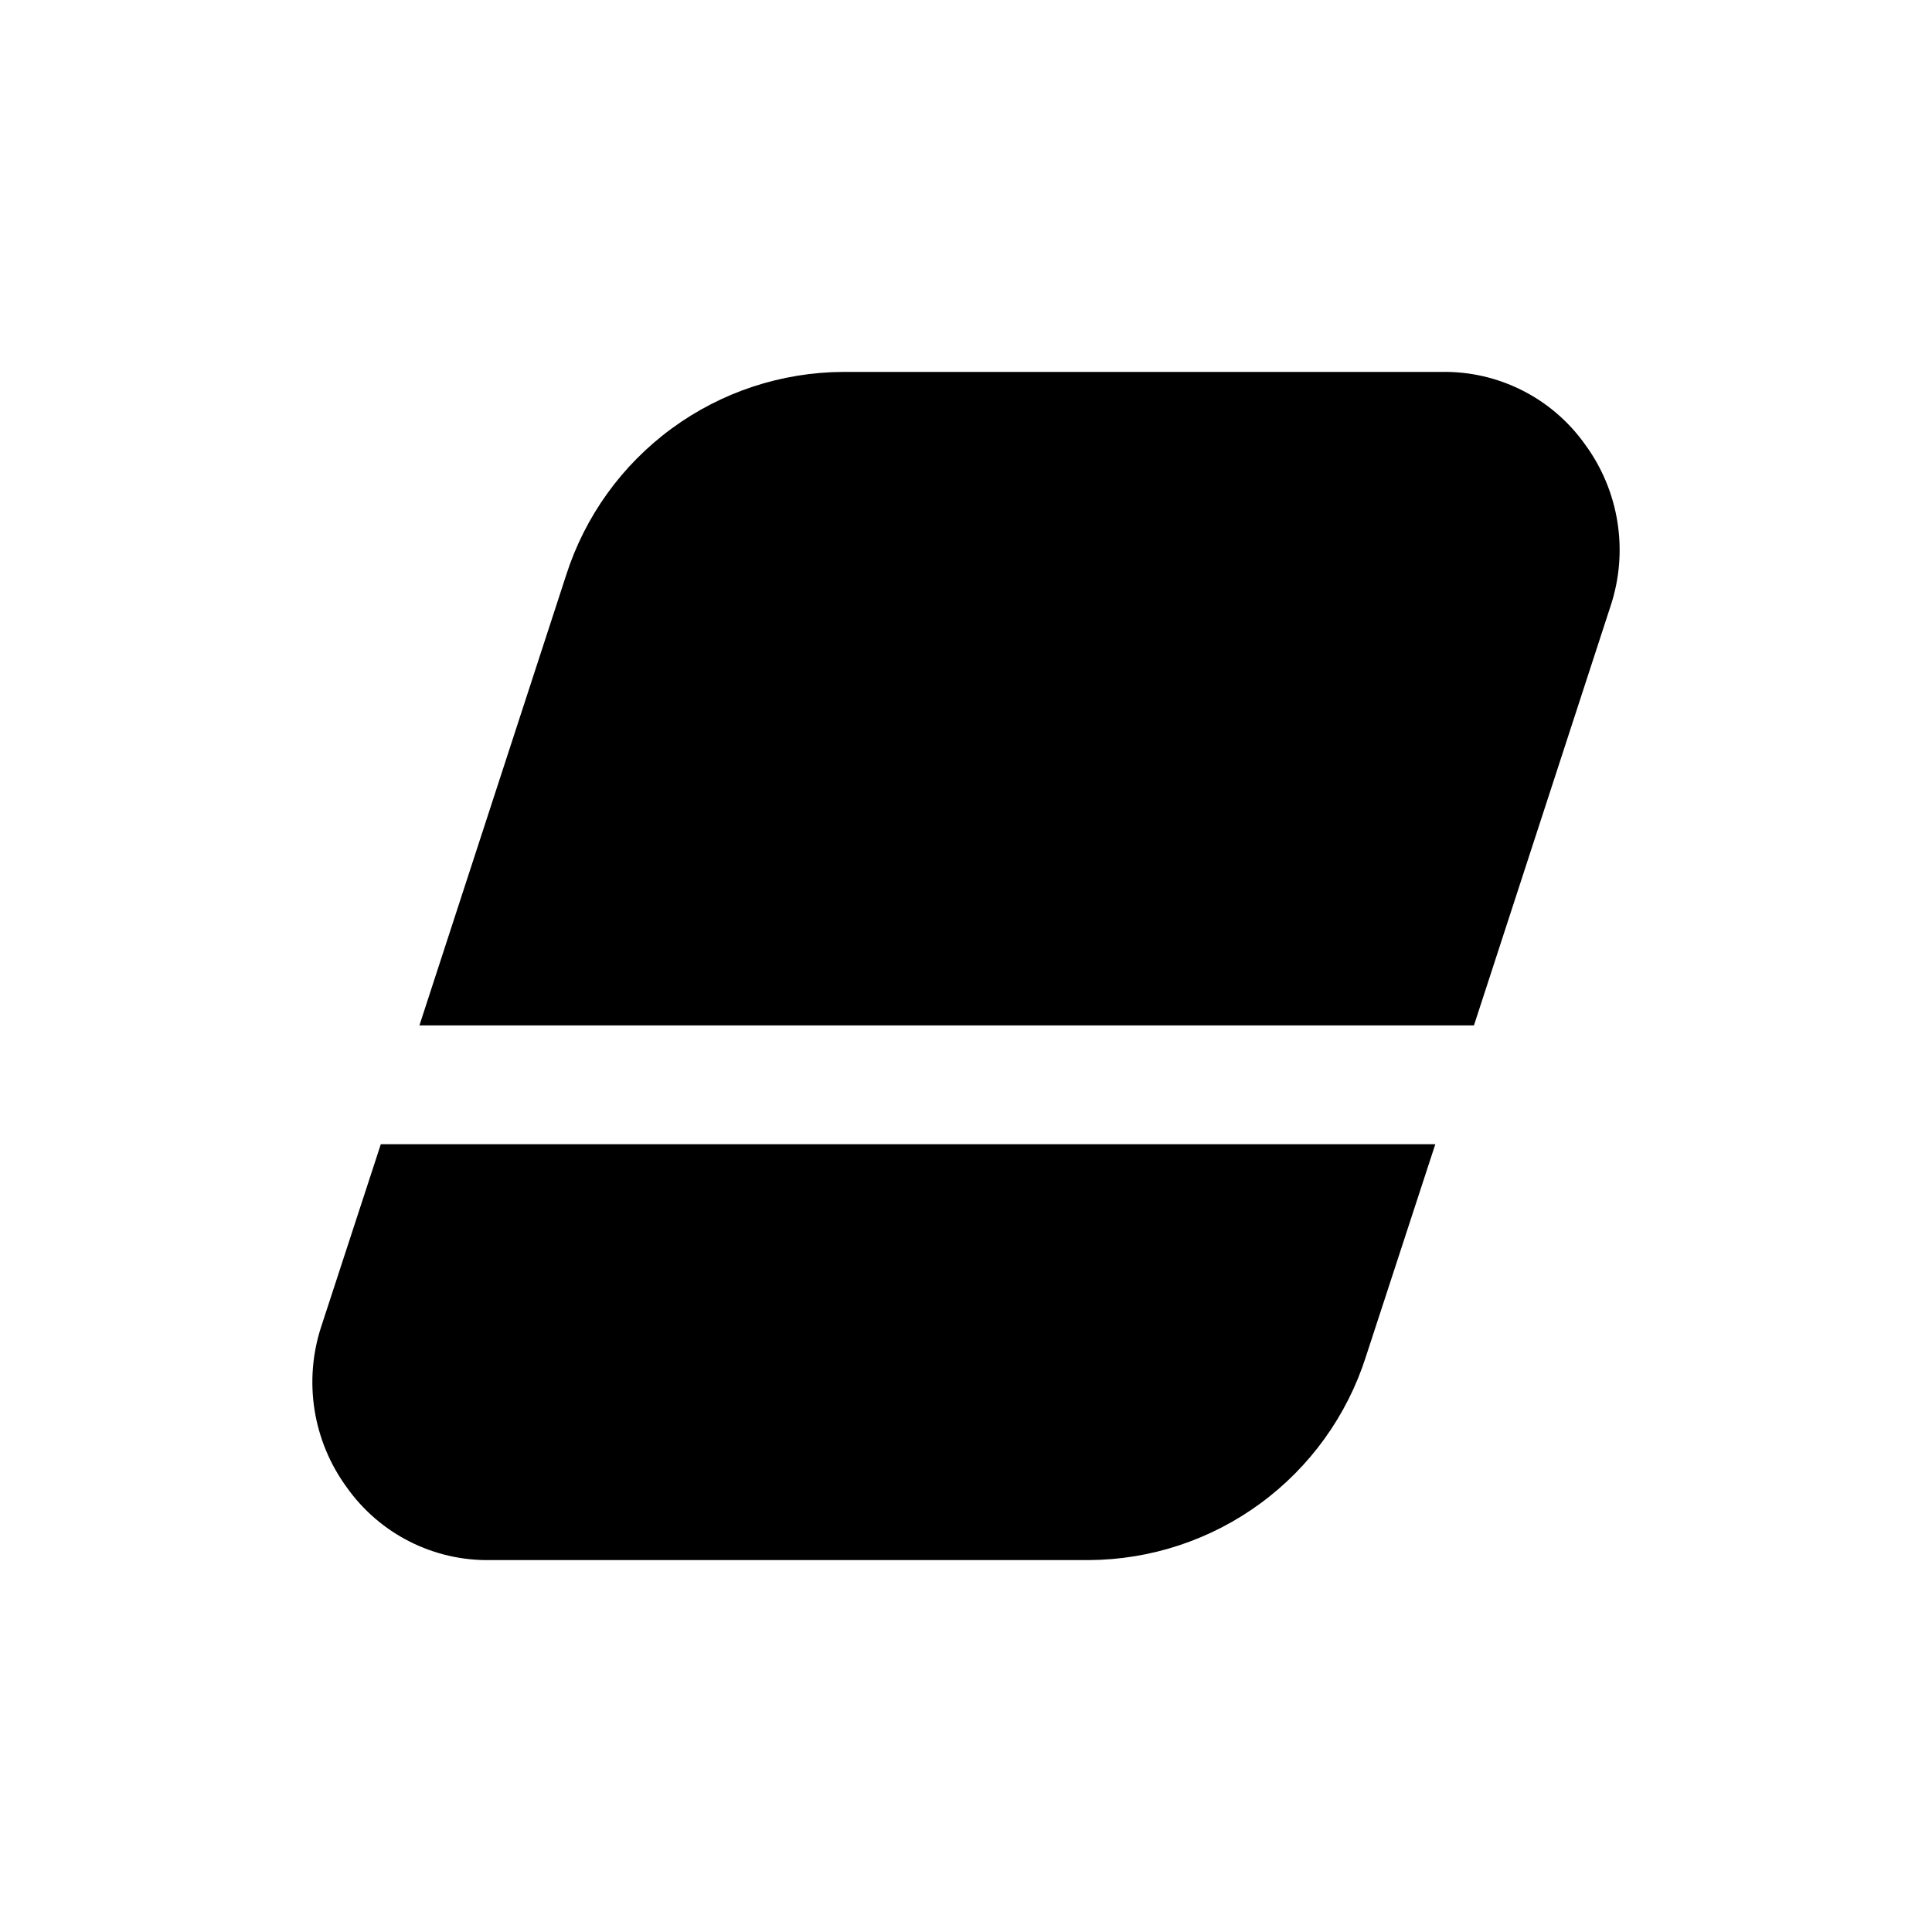
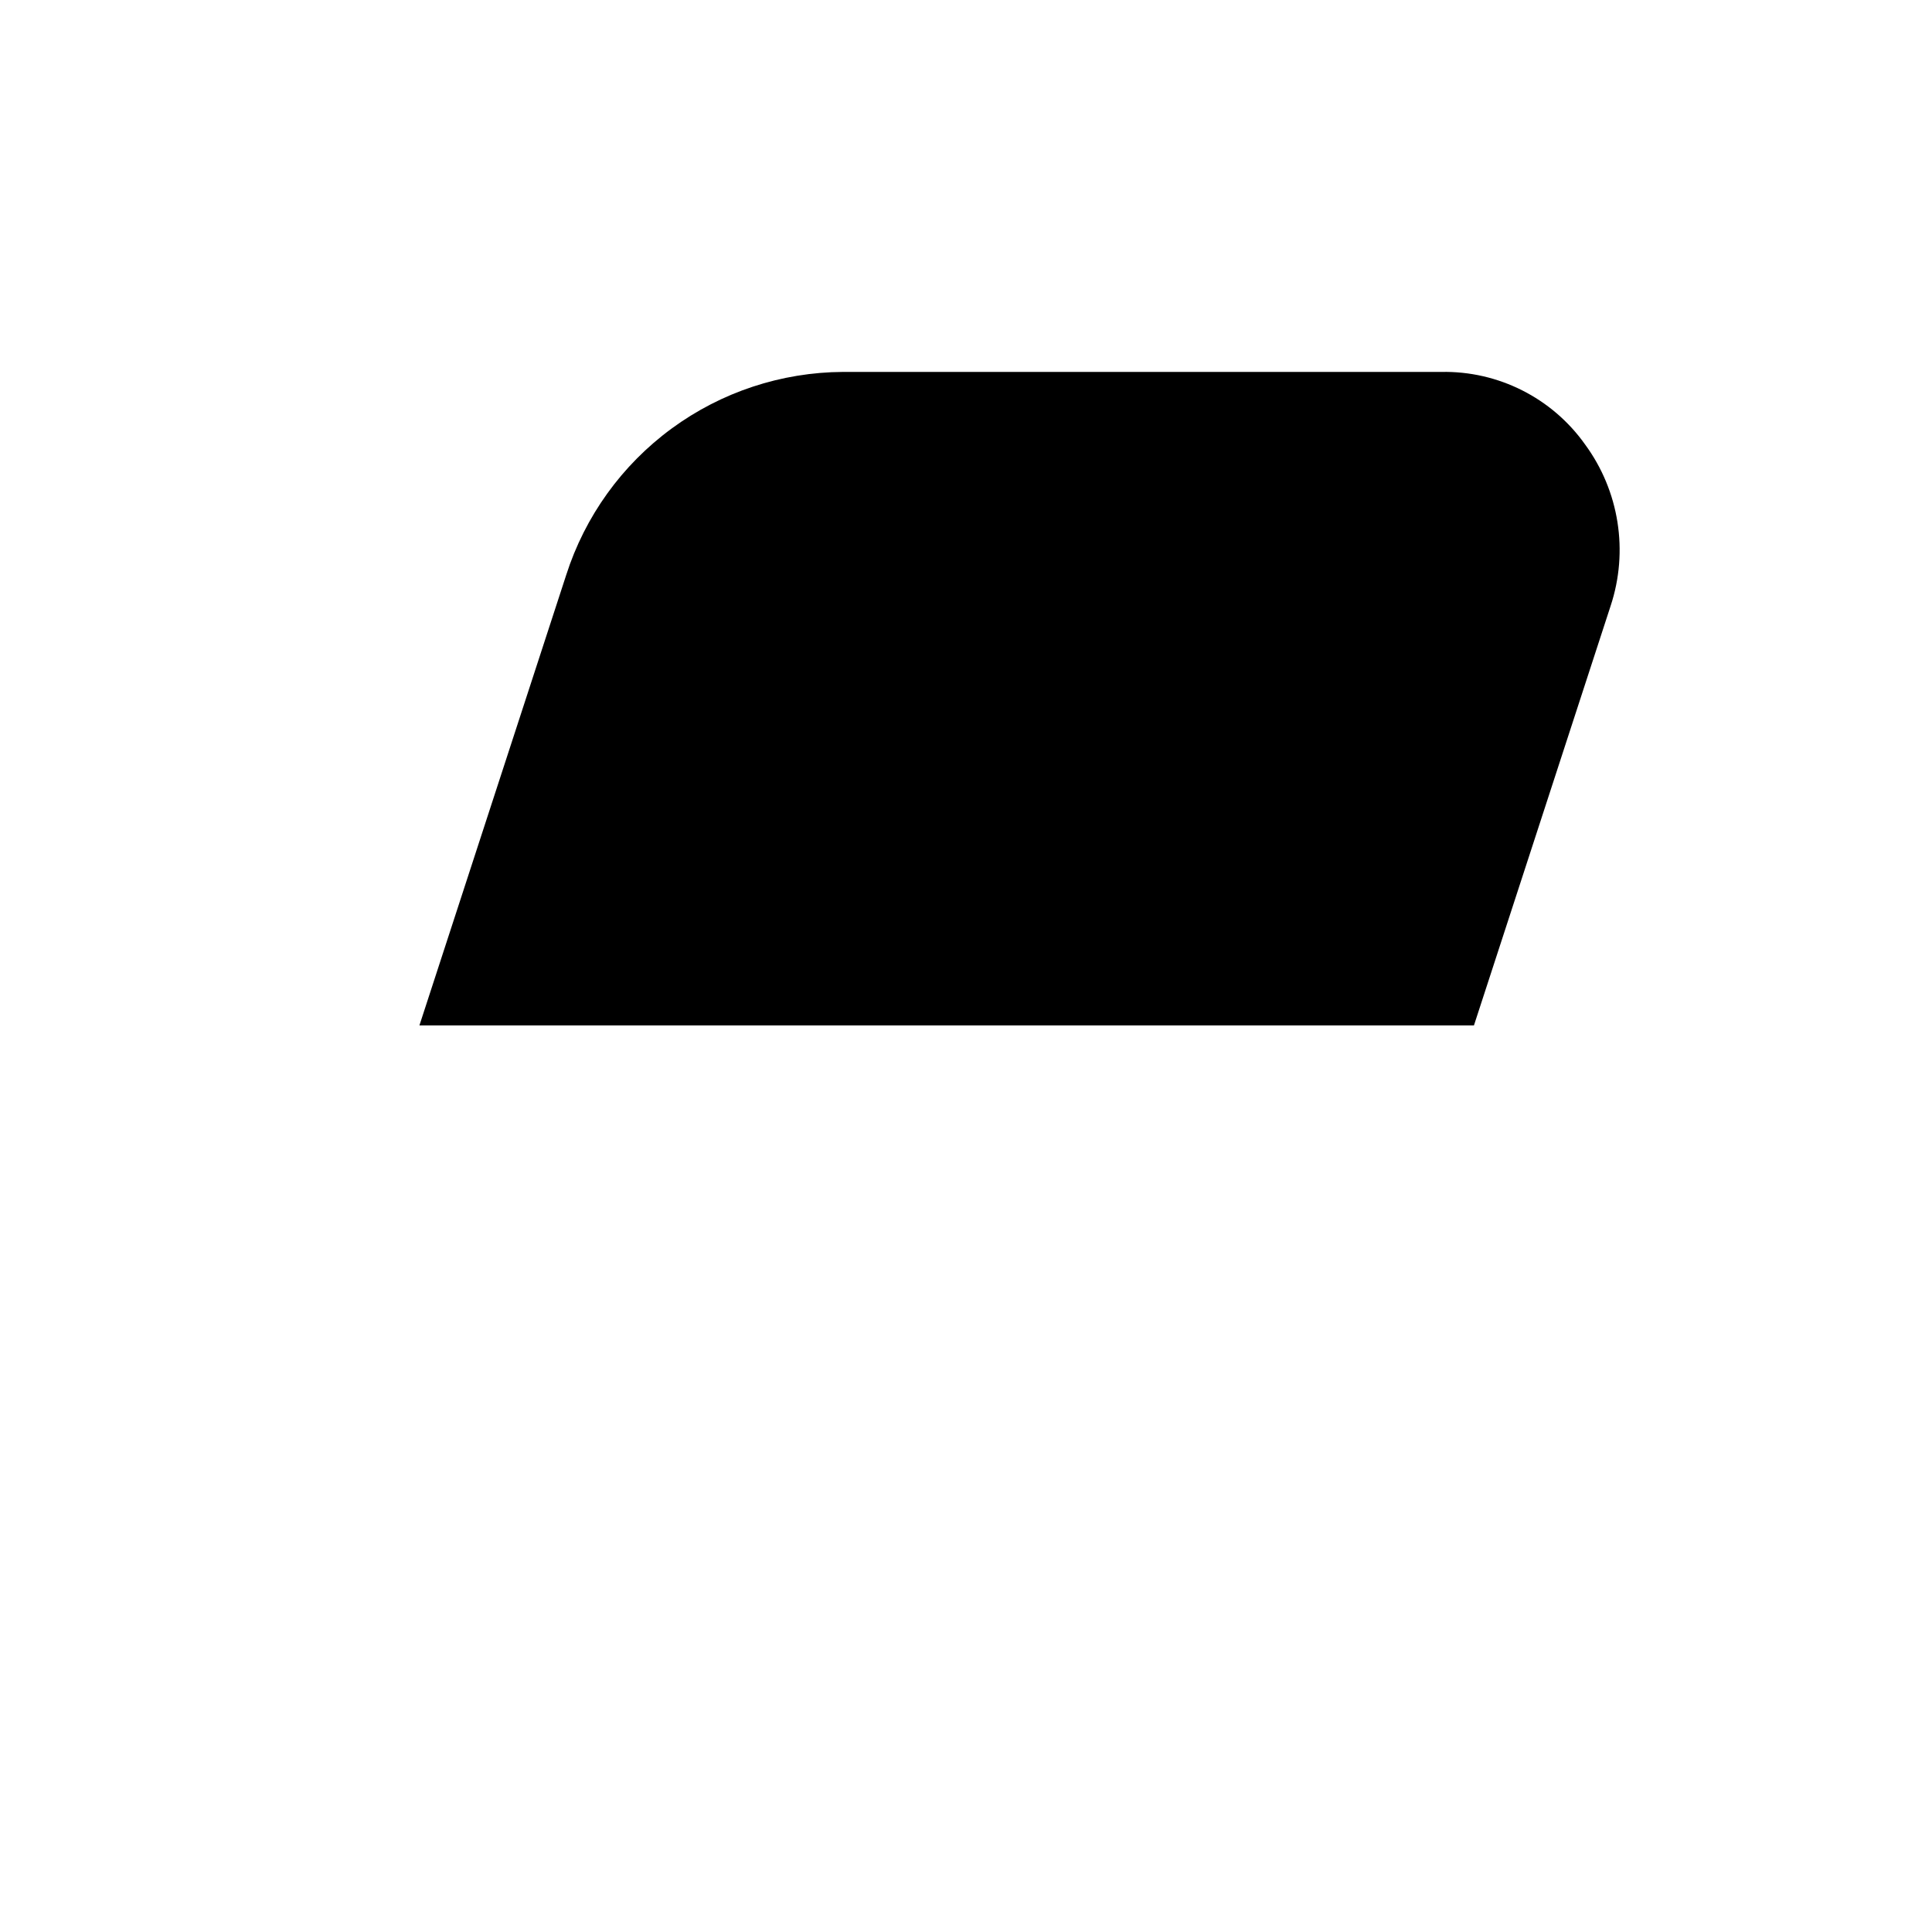
<svg xmlns="http://www.w3.org/2000/svg" fill="#000000" width="800px" height="800px" version="1.1" viewBox="144 144 512 512">
  <g>
-     <path d="m244.92 447.23-15.742 48.176c-4.816 14.531-2.293 30.492 6.769 42.824 8.742 12.309 23.008 19.5 38.102 19.207h158.54c16.344-0.086 32.246-5.34 45.422-15.012 13.18-9.672 22.961-23.262 27.945-38.832l18.418-56.363z" />
    <path d="m564.05 261.77c-8.742-12.309-23.004-19.5-38.102-19.207h-158.54c-16.348 0.086-32.25 5.34-45.426 15.012-13.18 9.672-22.961 23.266-27.941 38.832l-38.891 119.34h279.46l36.211-111.15c4.816-14.527 2.293-30.488-6.769-42.824z" />
  </g>
</svg>